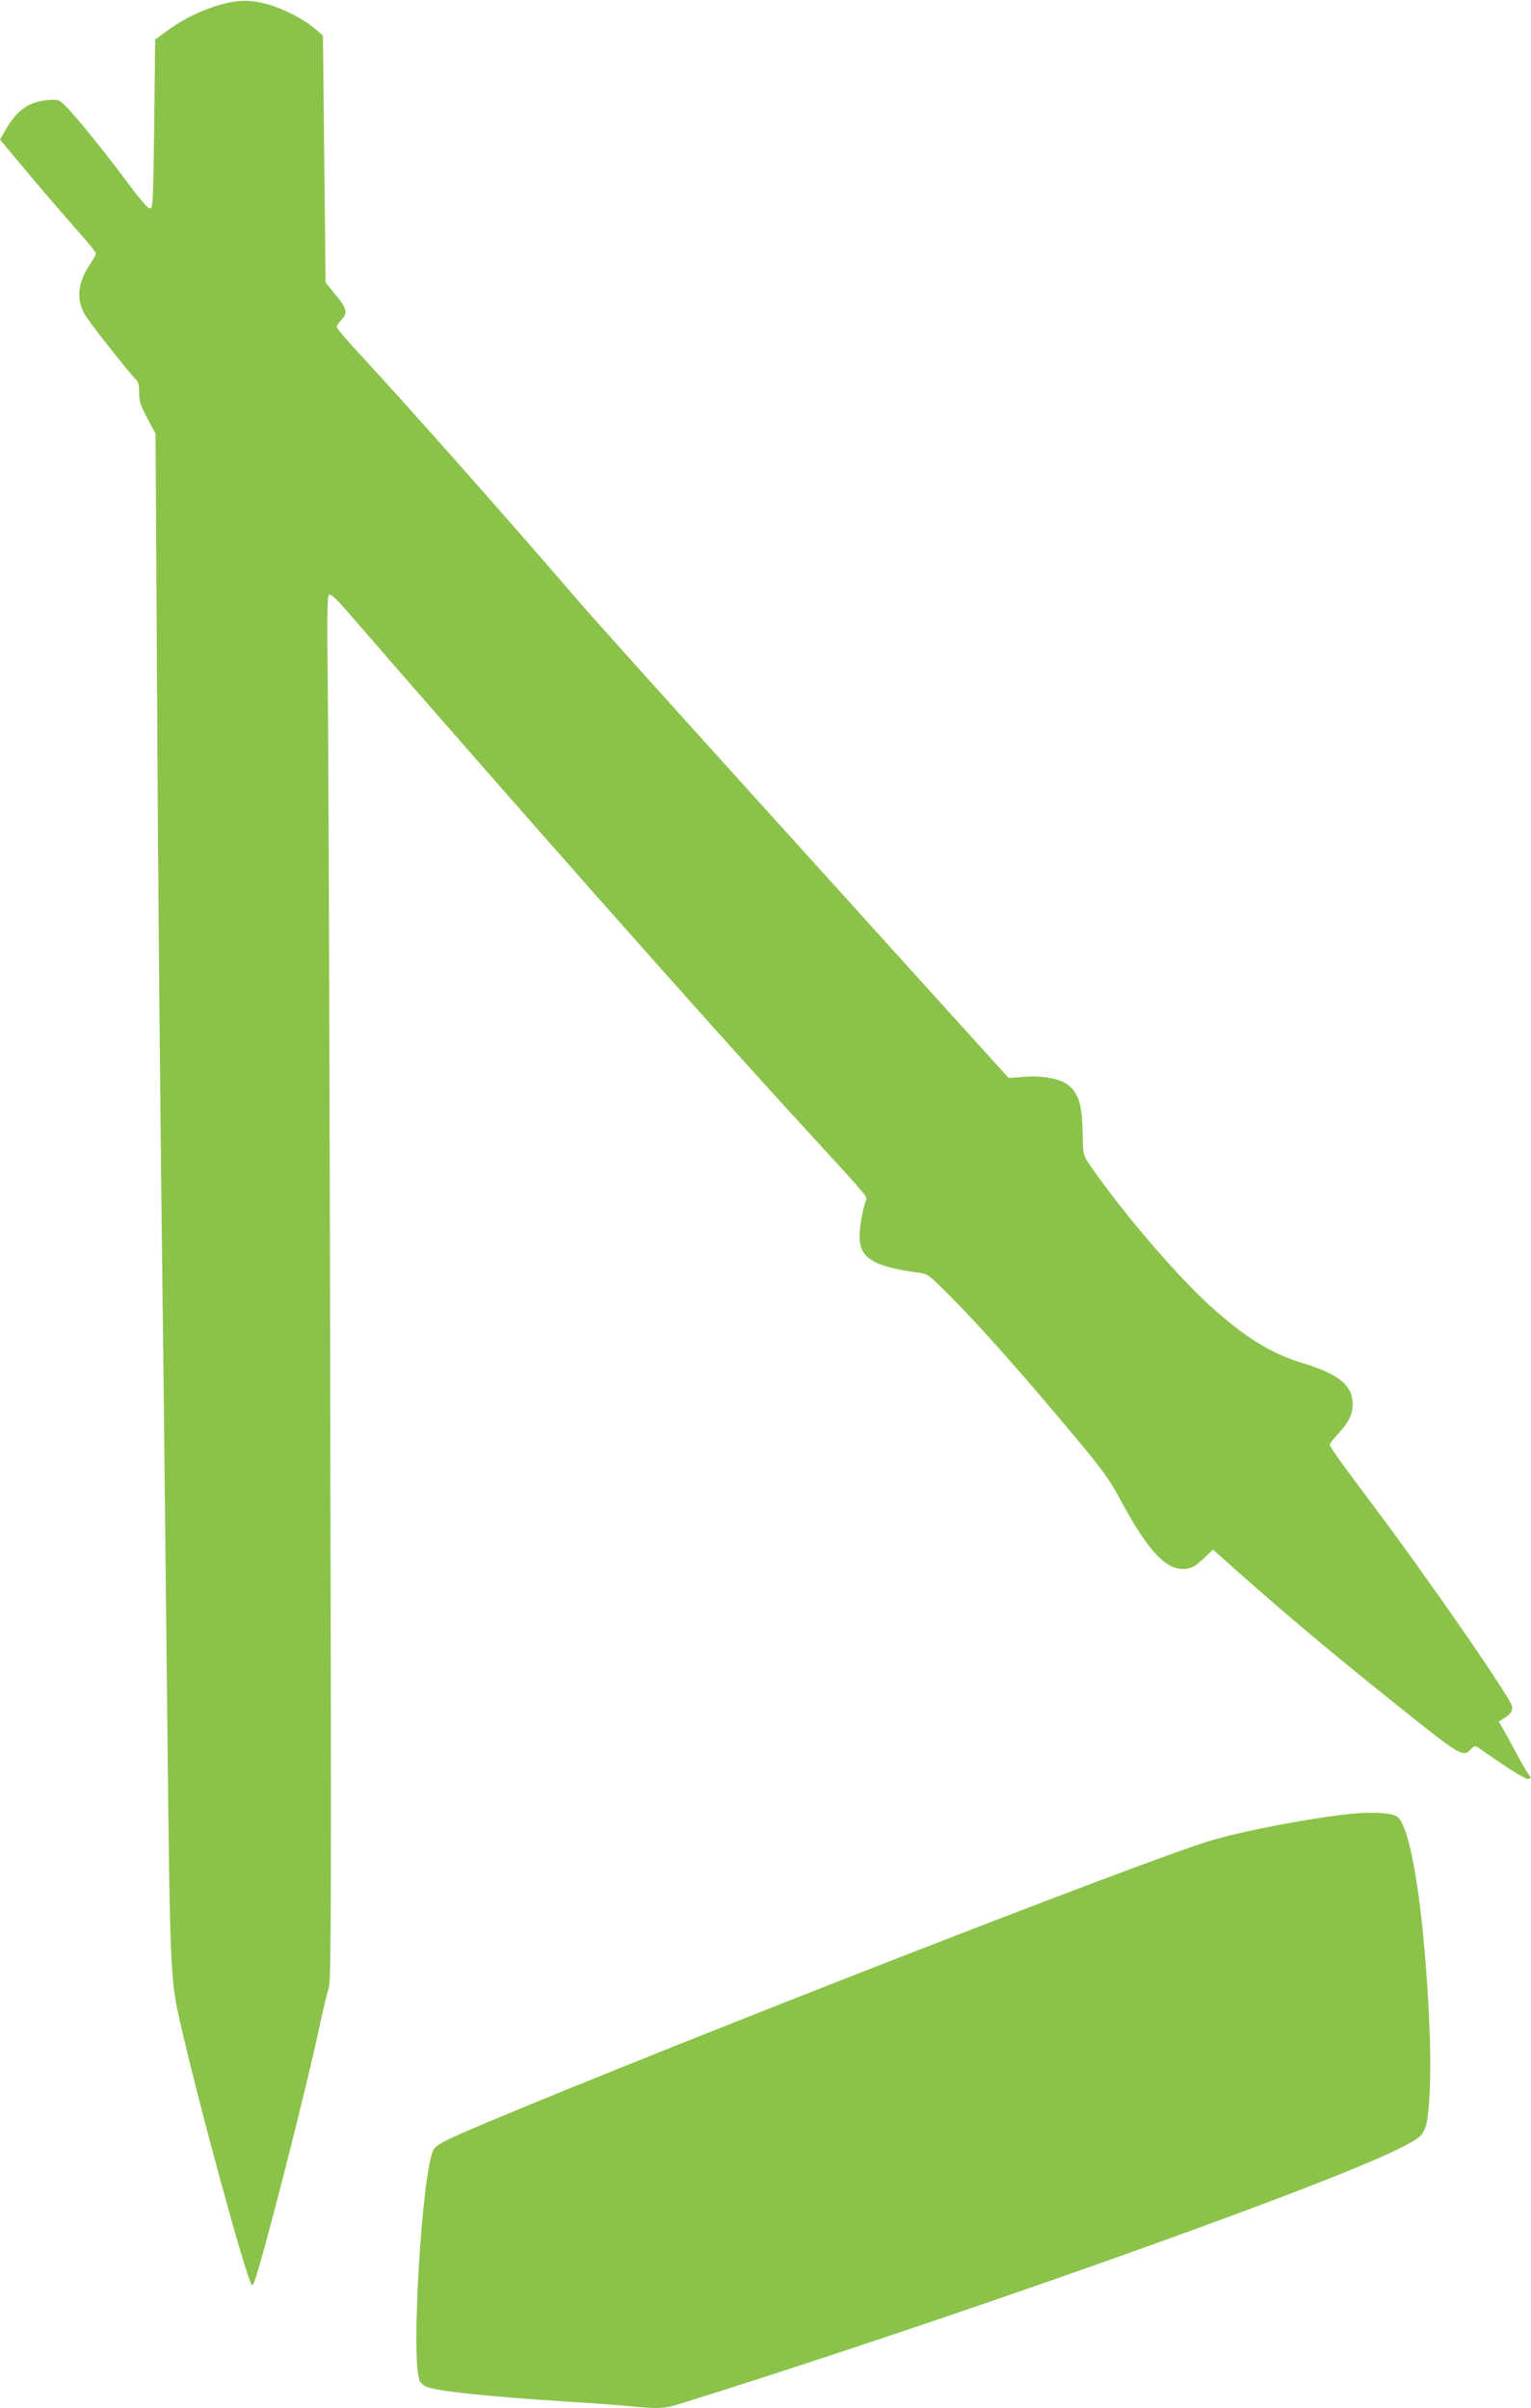
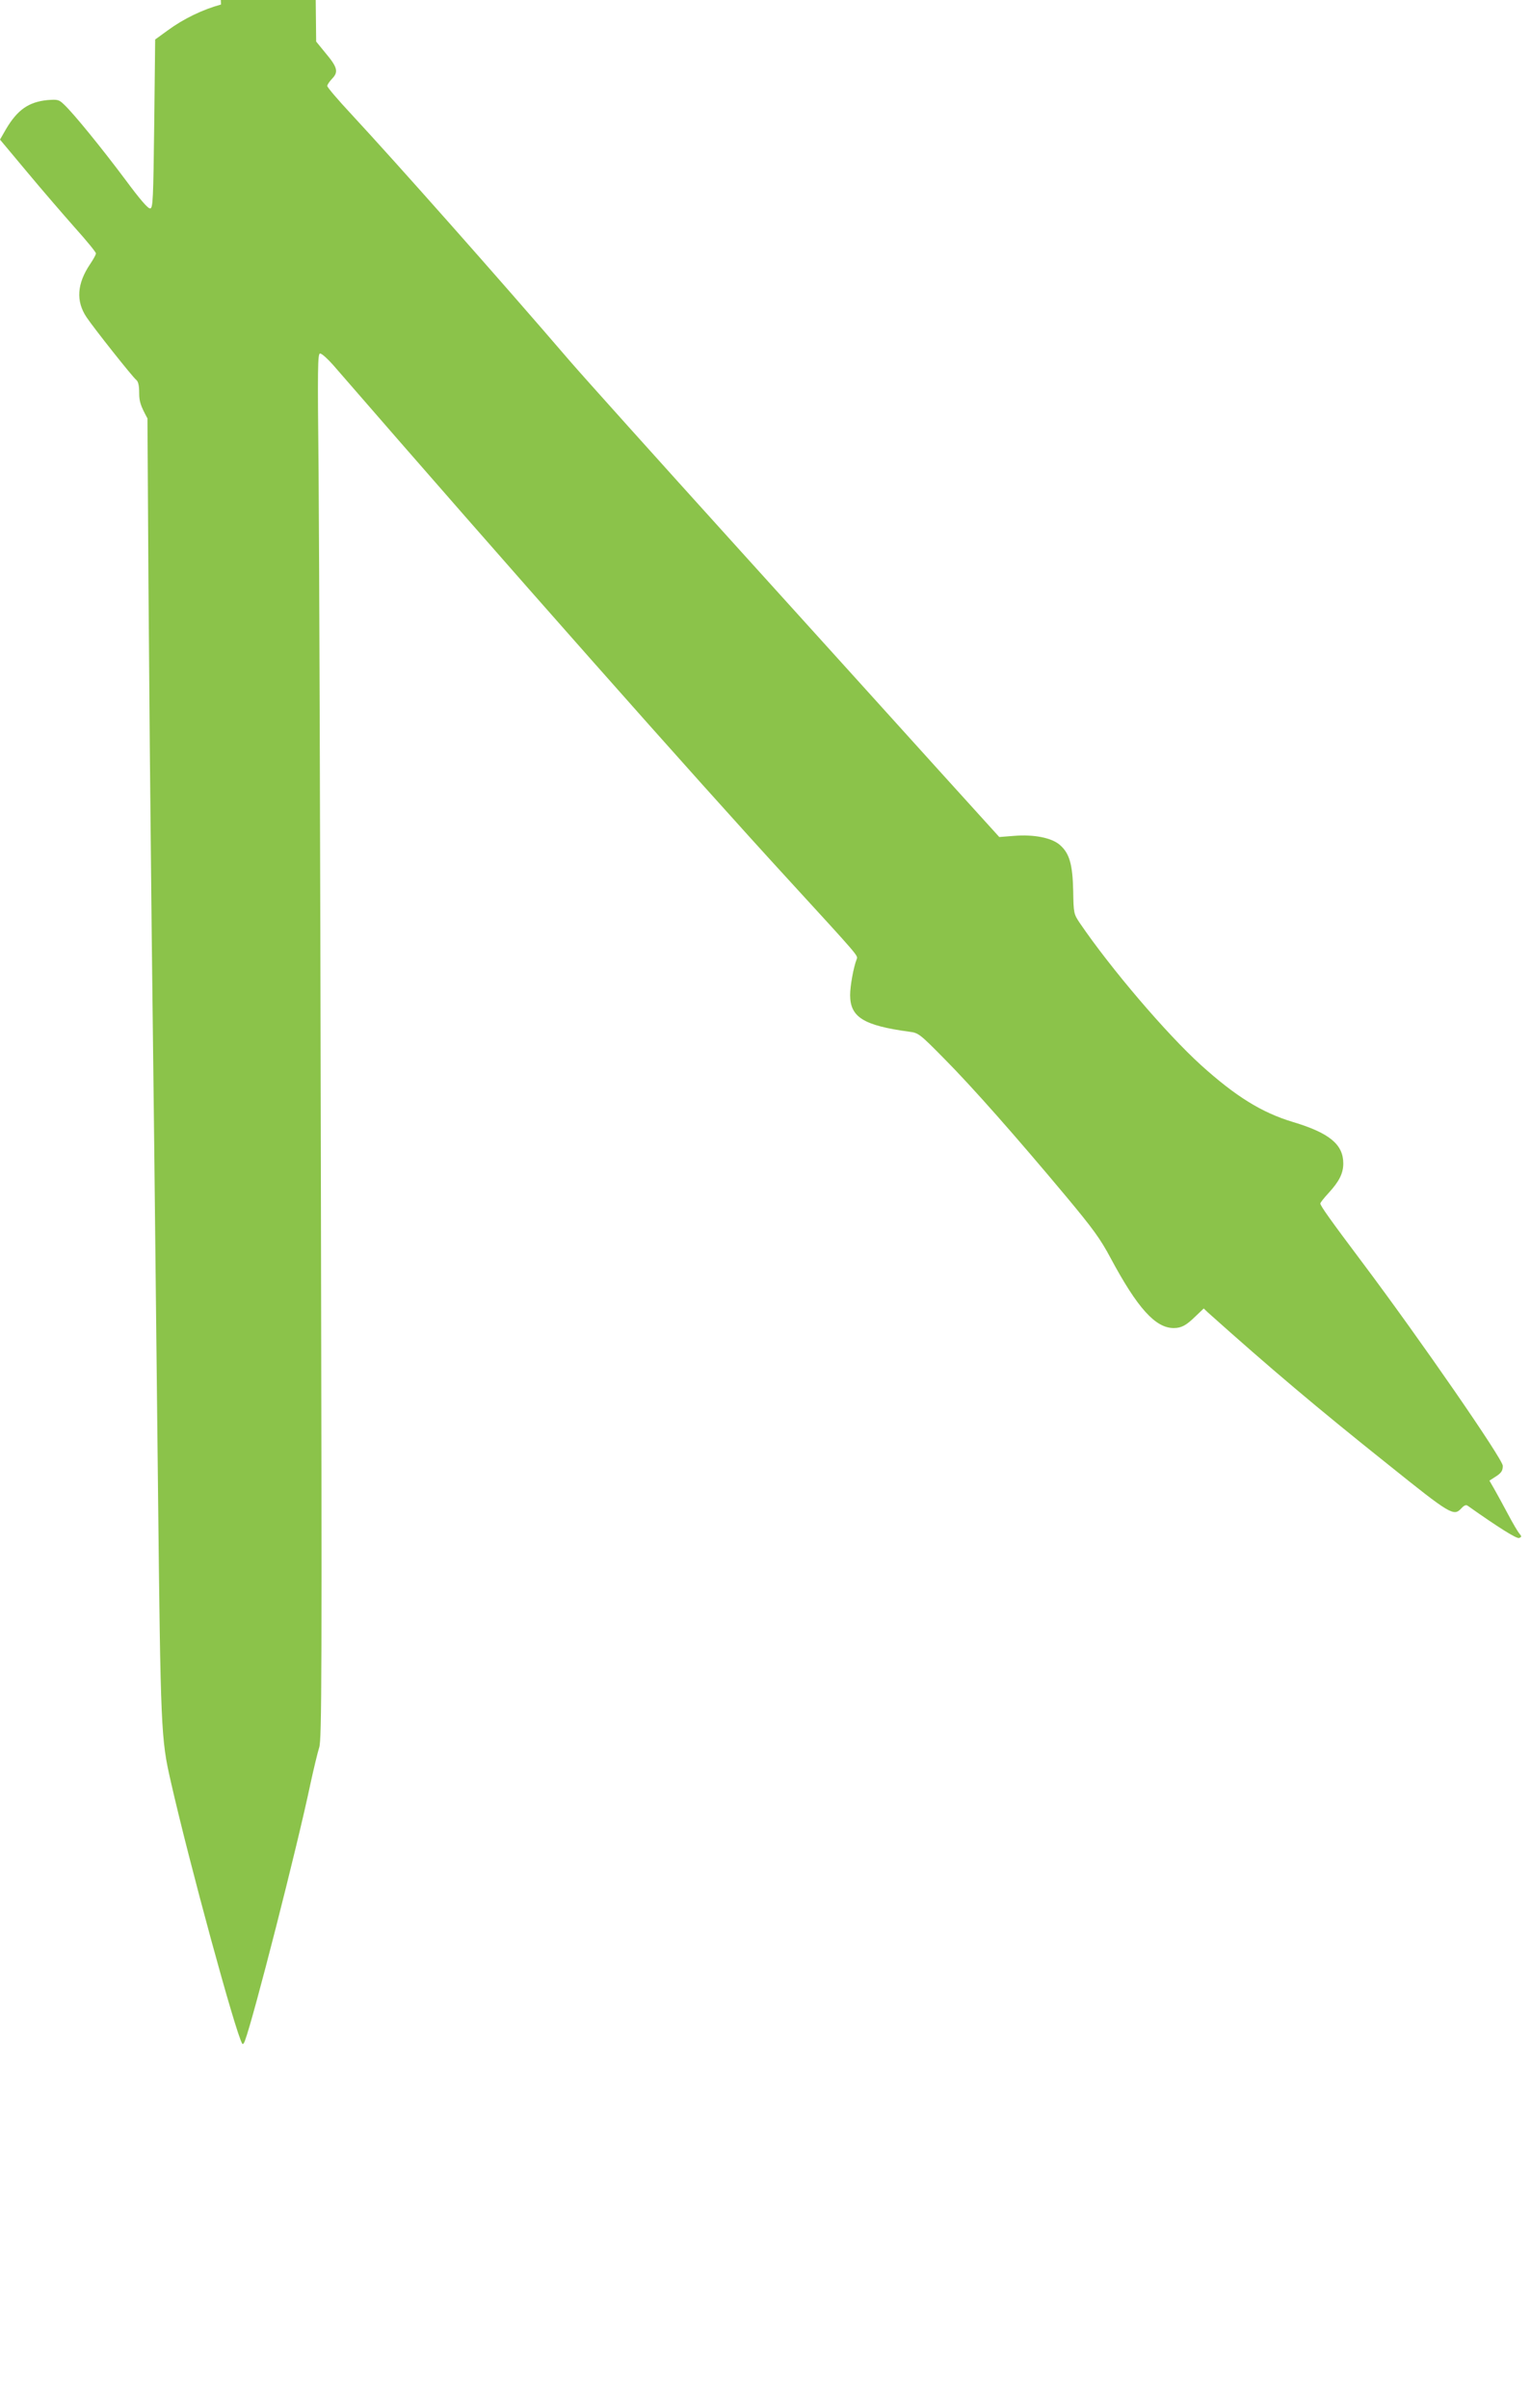
<svg xmlns="http://www.w3.org/2000/svg" version="1.0" width="814pt" height="1280pt" viewBox="0 0 814 1280" preserveAspectRatio="xMidYMid meet">
  <g transform="translate(0,1280) scale(0.1,-0.1)" fill="#8bc34a" stroke="none">
-     <path d="M1175 12776 c-98 -27 -198 -75 -284 -138 l-66 -48 -5 -448 c-5 -404 -7 -447 -21 -450 -12 -2 -54 47 -134 155 -125 167 -273 349 -324 397 -28 27 -34 28 -89 24 -100 -10 -160 -52 -221 -156 l-31 -54 143 -171 c79 -95 194 -228 255 -297 62 -69 112 -130 112 -137 0 -7 -14 -32 -31 -57 -70 -104 -76 -197 -19 -282 41 -61 244 -317 265 -334 10 -8 15 -30 15 -68 0 -46 7 -68 44 -136 l43 -81 7 -1200 c6 -1176 16 -2270 36 -3870 5 -440 14 -1257 20 -1815 14 -1291 16 -1333 68 -1560 96 -424 345 -1339 380 -1394 3 -5 9 1 14 15 46 122 279 1035 348 1364 18 83 39 170 47 195 14 40 15 368 9 3090 -3 1675 -9 3332 -12 3683 -6 566 -5 637 8 637 9 0 40 -28 70 -62 929 -1071 1917 -2187 2422 -2737 376 -410 368 -401 361 -420 -17 -43 -35 -142 -35 -191 0 -118 72 -162 315 -195 48 -6 55 -11 185 -143 149 -150 382 -414 647 -731 145 -174 183 -226 239 -331 141 -263 237 -370 334 -370 41 0 66 13 117 63 l43 41 22 -21 c332 -297 578 -505 959 -809 334 -268 348 -276 389 -232 15 16 25 20 34 13 164 -116 260 -176 273 -171 14 6 14 8 1 24 -8 9 -35 55 -60 102 -25 47 -57 106 -72 132 l-27 47 28 18 c35 22 43 33 43 61 0 35 -435 665 -744 1077 -175 233 -226 305 -226 317 0 5 20 30 44 56 56 61 78 104 78 157 0 101 -74 162 -267 220 -167 50 -306 137 -490 303 -184 167 -480 514 -644 755 -32 48 -33 51 -35 170 -3 142 -20 201 -71 245 -43 38 -139 57 -245 48 l-77 -6 -319 352 c-175 194 -661 731 -1079 1193 -418 462 -816 905 -885 985 -378 440 -920 1051 -1162 1312 -71 76 -128 143 -128 150 0 7 12 24 26 39 35 36 28 61 -36 137 l-49 60 -7 656 -7 657 -46 39 c-56 48 -165 104 -246 127 -90 25 -159 25 -250 -1z" />
-     <path d="M7195 3160 c-210 -20 -589 -92 -760 -144 -357 -108 -2758 -1043 -3840 -1495 -228 -96 -278 -121 -292 -151 -61 -133 -119 -1119 -72 -1224 7 -14 25 -30 43 -35 77 -24 331 -50 736 -76 135 -8 289 -20 343 -25 138 -14 179 -13 250 9 1370 427 3322 1117 3797 1342 138 66 157 79 177 127 24 58 34 287 23 542 -26 605 -98 1066 -173 1115 -30 19 -124 25 -232 15z" />
+     <path d="M1175 12776 c-98 -27 -198 -75 -284 -138 l-66 -48 -5 -448 c-5 -404 -7 -447 -21 -450 -12 -2 -54 47 -134 155 -125 167 -273 349 -324 397 -28 27 -34 28 -89 24 -100 -10 -160 -52 -221 -156 l-31 -54 143 -171 c79 -95 194 -228 255 -297 62 -69 112 -130 112 -137 0 -7 -14 -32 -31 -57 -70 -104 -76 -197 -19 -282 41 -61 244 -317 265 -334 10 -8 15 -30 15 -68 0 -46 7 -68 44 -136 c6 -1176 16 -2270 36 -3870 5 -440 14 -1257 20 -1815 14 -1291 16 -1333 68 -1560 96 -424 345 -1339 380 -1394 3 -5 9 1 14 15 46 122 279 1035 348 1364 18 83 39 170 47 195 14 40 15 368 9 3090 -3 1675 -9 3332 -12 3683 -6 566 -5 637 8 637 9 0 40 -28 70 -62 929 -1071 1917 -2187 2422 -2737 376 -410 368 -401 361 -420 -17 -43 -35 -142 -35 -191 0 -118 72 -162 315 -195 48 -6 55 -11 185 -143 149 -150 382 -414 647 -731 145 -174 183 -226 239 -331 141 -263 237 -370 334 -370 41 0 66 13 117 63 l43 41 22 -21 c332 -297 578 -505 959 -809 334 -268 348 -276 389 -232 15 16 25 20 34 13 164 -116 260 -176 273 -171 14 6 14 8 1 24 -8 9 -35 55 -60 102 -25 47 -57 106 -72 132 l-27 47 28 18 c35 22 43 33 43 61 0 35 -435 665 -744 1077 -175 233 -226 305 -226 317 0 5 20 30 44 56 56 61 78 104 78 157 0 101 -74 162 -267 220 -167 50 -306 137 -490 303 -184 167 -480 514 -644 755 -32 48 -33 51 -35 170 -3 142 -20 201 -71 245 -43 38 -139 57 -245 48 l-77 -6 -319 352 c-175 194 -661 731 -1079 1193 -418 462 -816 905 -885 985 -378 440 -920 1051 -1162 1312 -71 76 -128 143 -128 150 0 7 12 24 26 39 35 36 28 61 -36 137 l-49 60 -7 656 -7 657 -46 39 c-56 48 -165 104 -246 127 -90 25 -159 25 -250 -1z" />
  </g>
</svg>